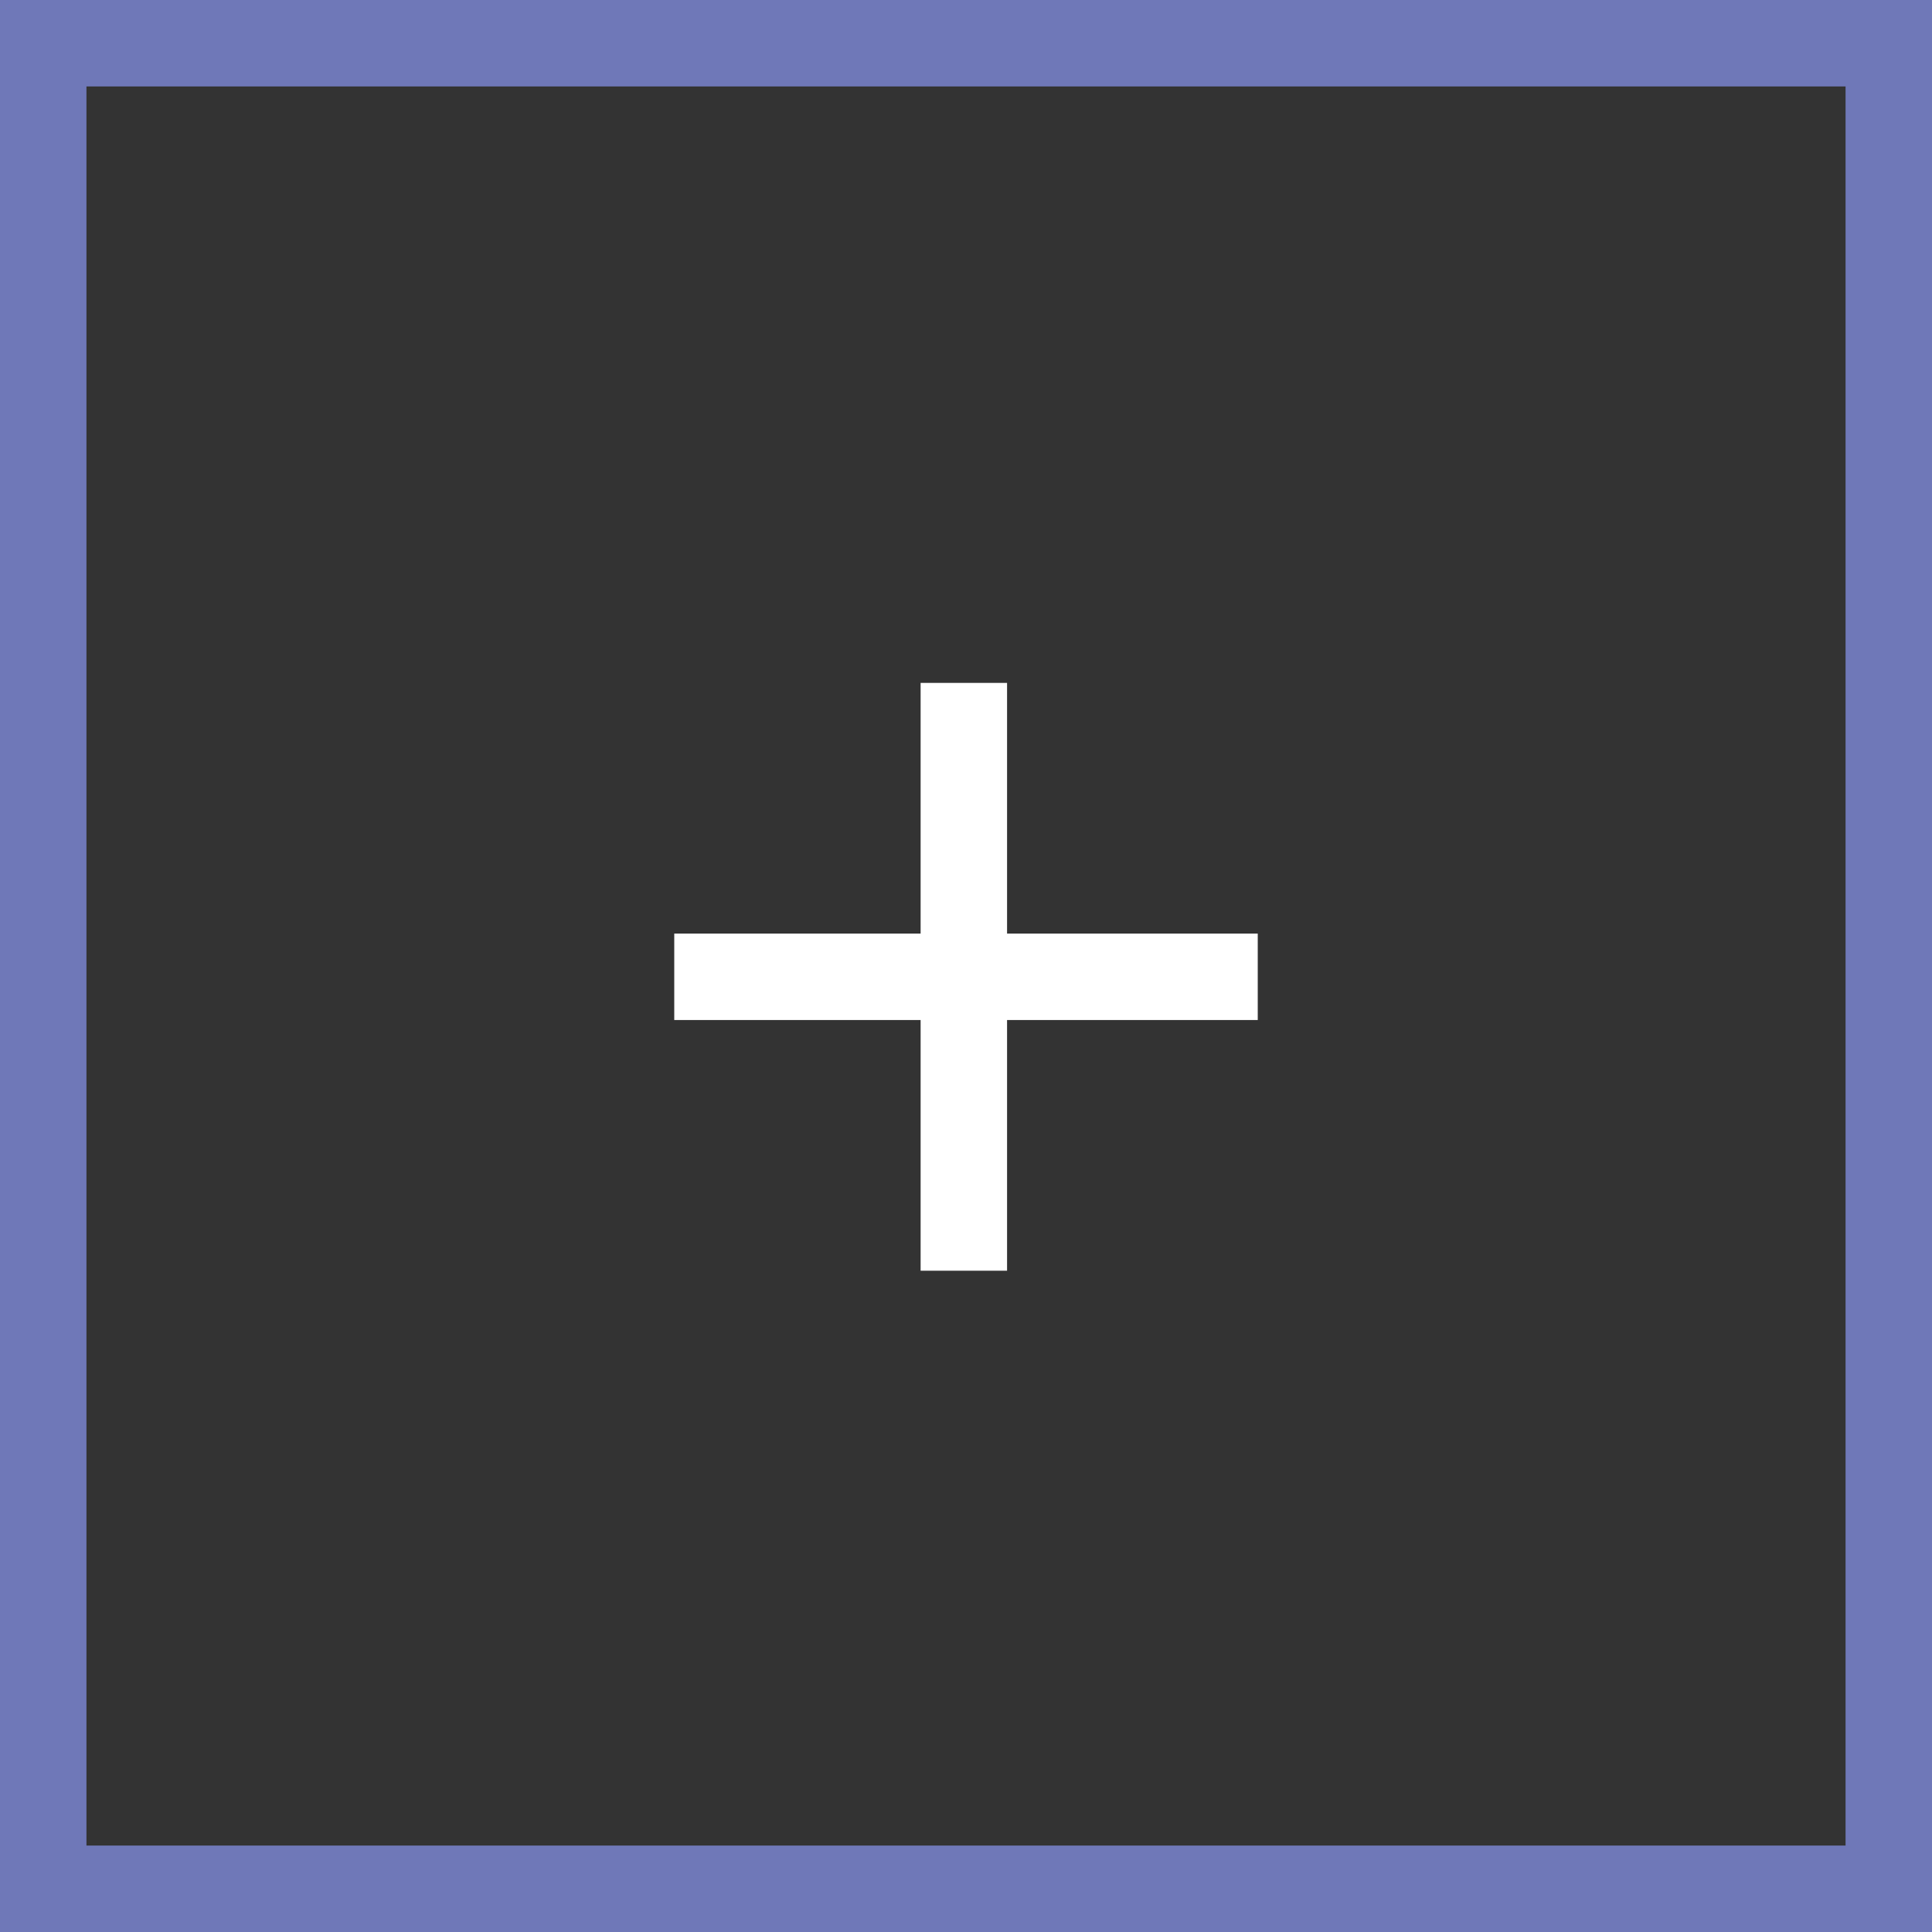
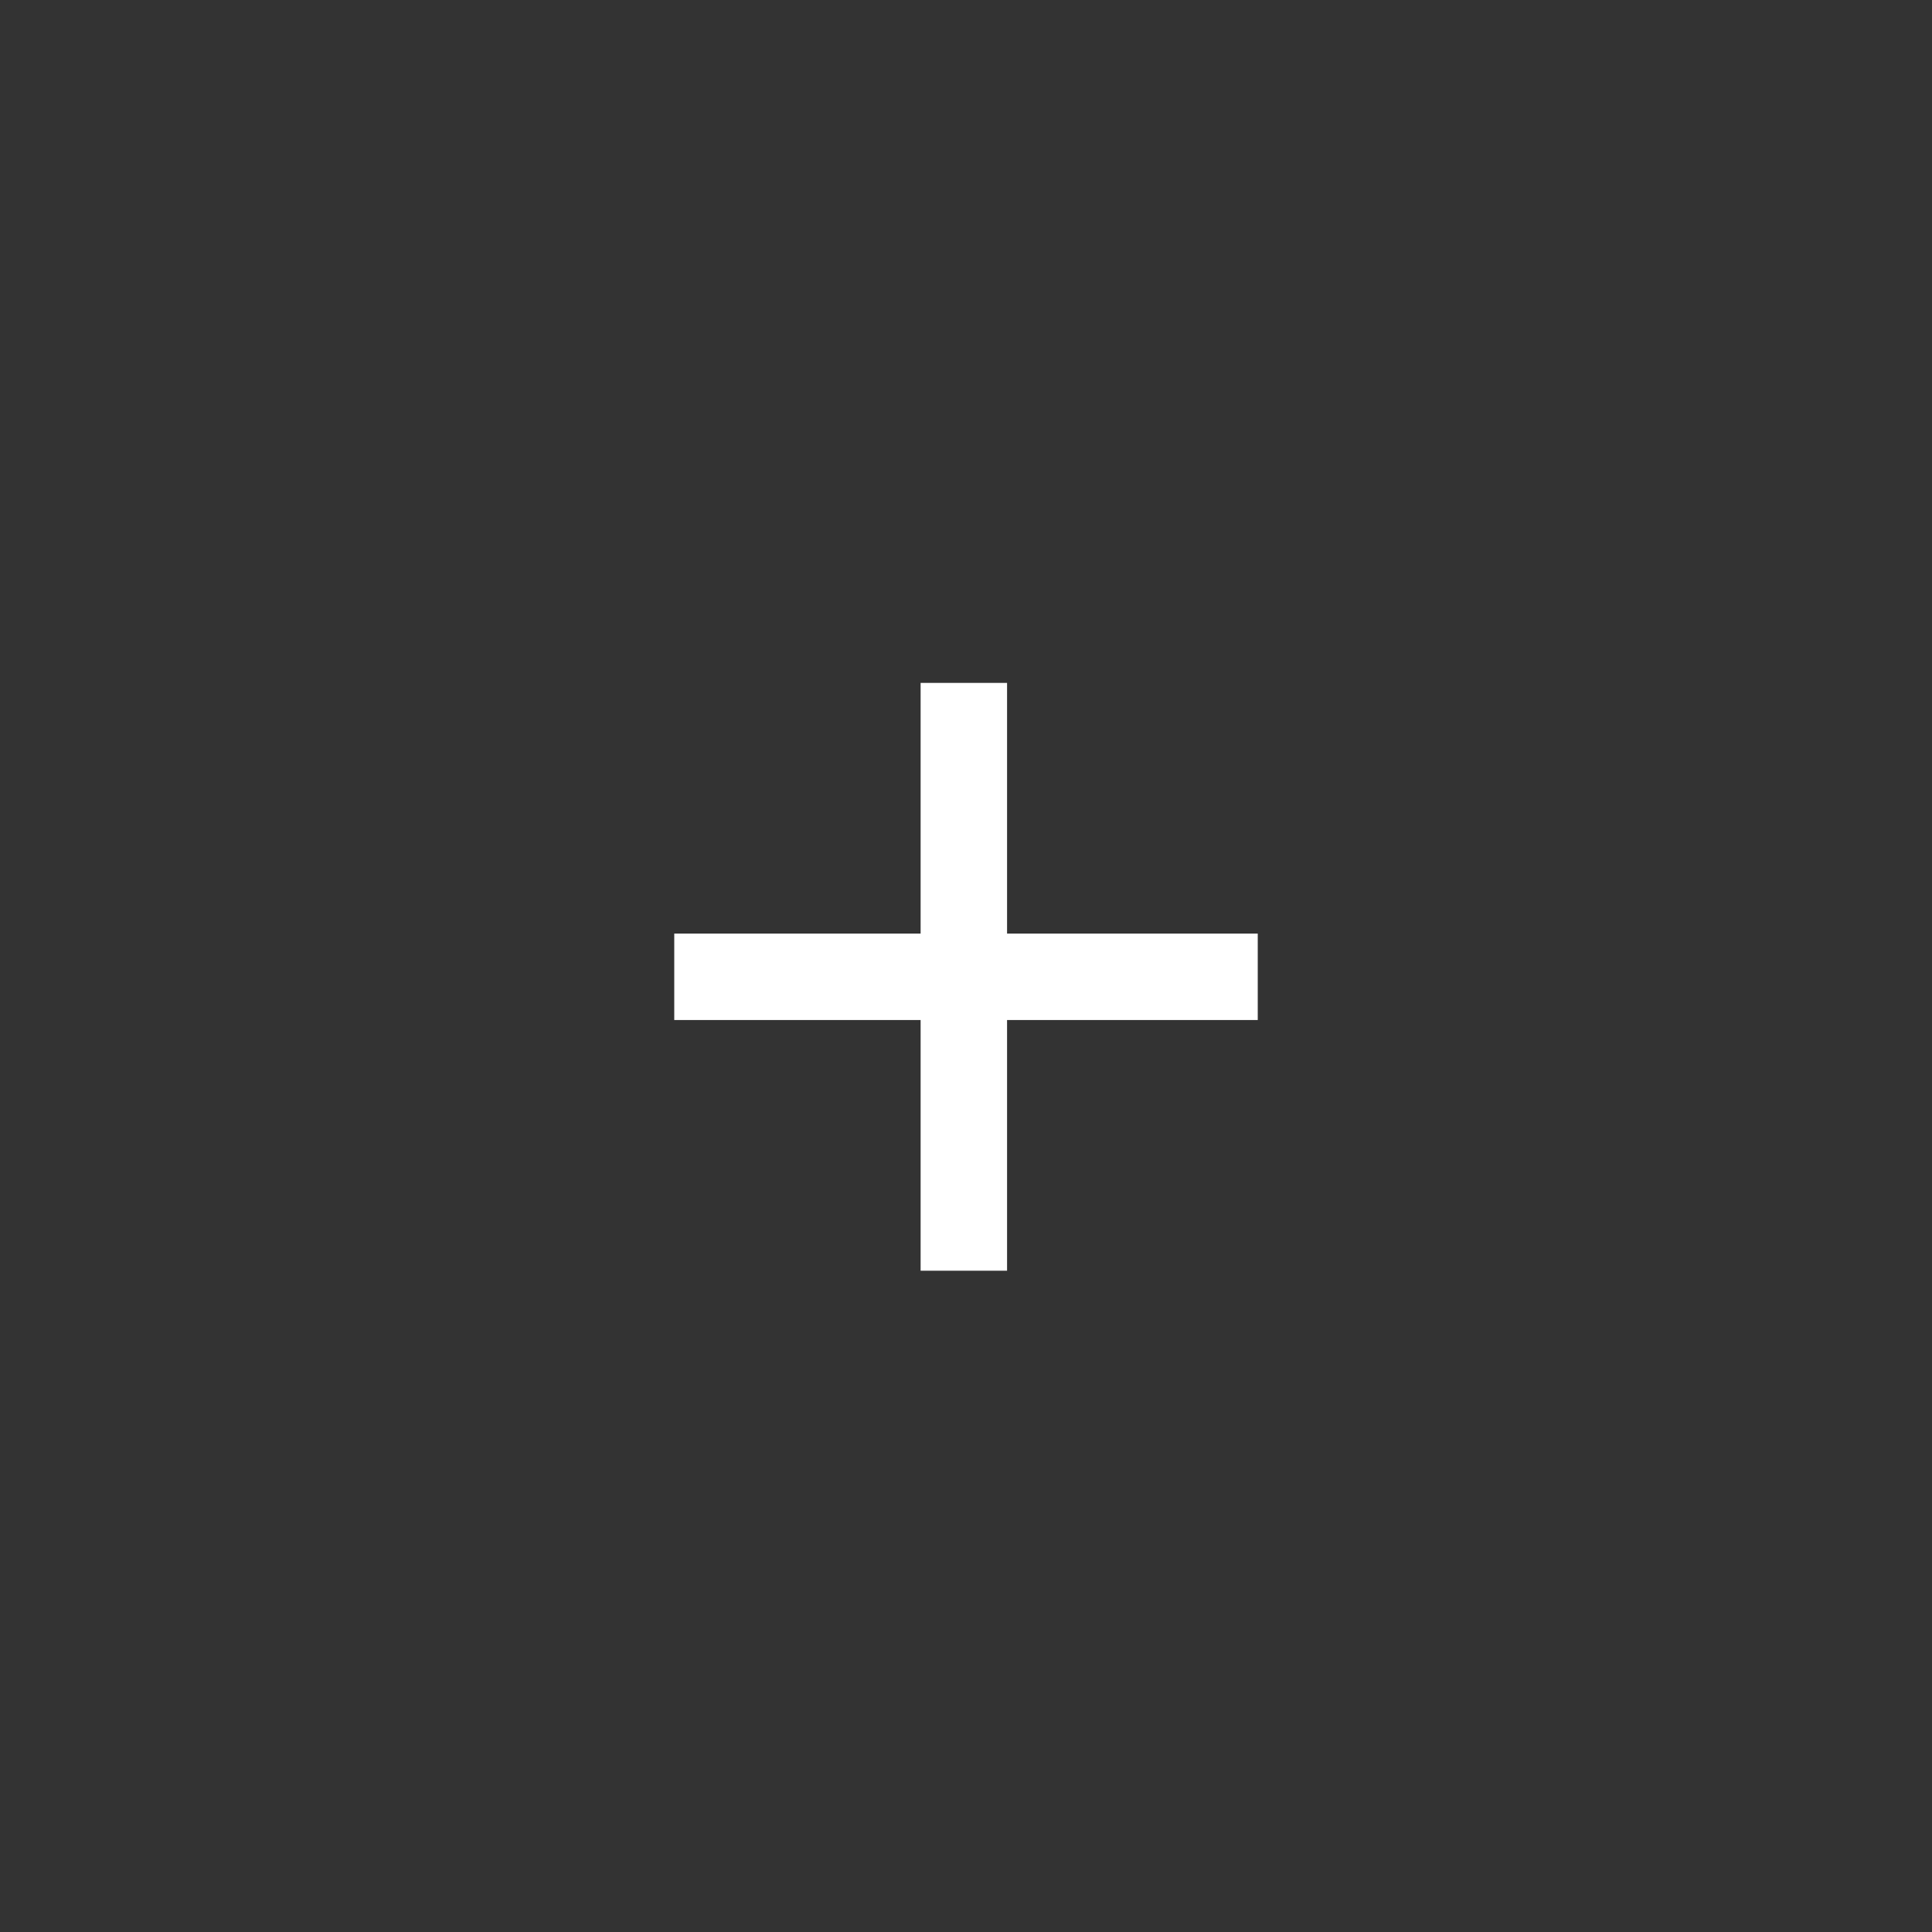
<svg xmlns="http://www.w3.org/2000/svg" version="1.1" id="Layer_1" x="0px" y="0px" viewBox="0 0 44.7 44.7" style="enable-background:new 0 0 44.7 44.7;" xml:space="preserve">
  <rect x="0" y="0" width="44.7" height="44.7" fill="#333333" stroke="none" />
  <style type="text/css">
	.st0{fill:none;stroke:#6F78B8;stroke-width:2;stroke-miterlimit:10;}
	.st1{fill:none;stroke:#FFFFFF;stroke-width:2;stroke-miterlimit:10;}
</style>
  <title>blue-plus</title>
  <g>
    <g id="Layer_1-2">
-       <rect x="1" y="1" class="st0" width="42.7" height="42.7" />
      <line class="st1" x1="22.3" y1="15.8" x2="22.3" y2="29.4" />
      <line class="st1" x1="29.1" y1="22.6" x2="15.6" y2="22.6" />
    </g>
  </g>
</svg>